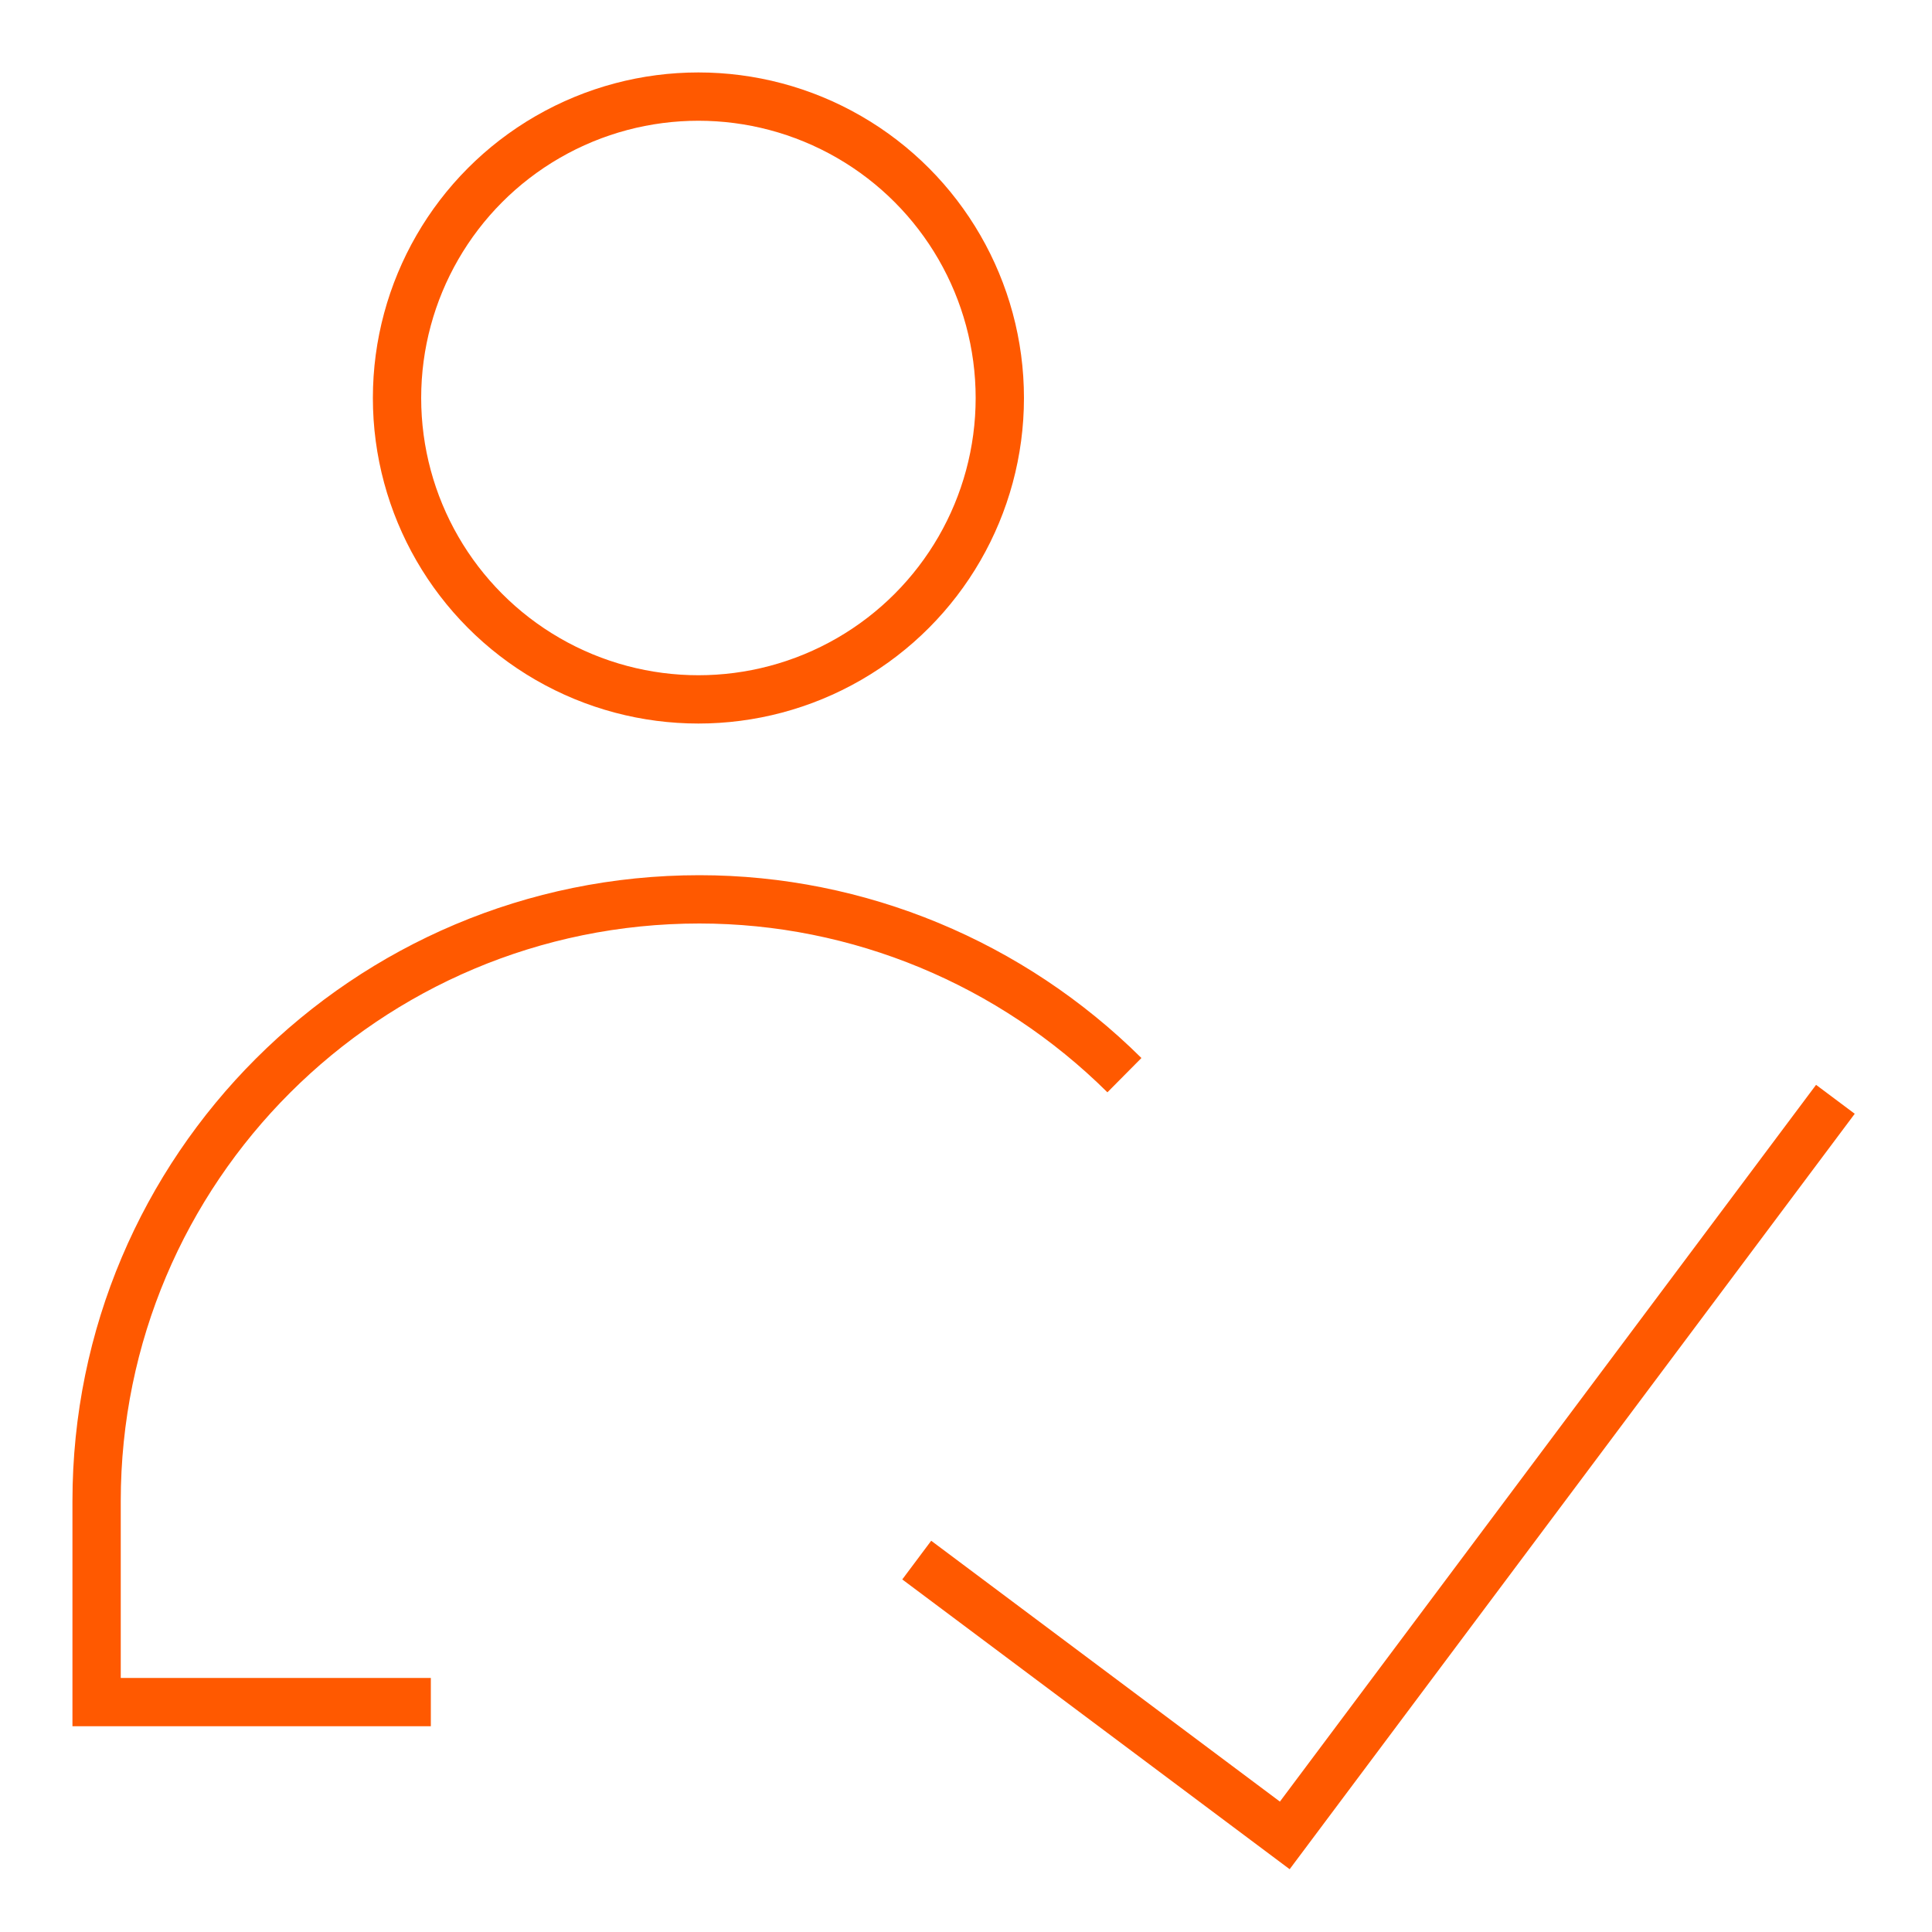
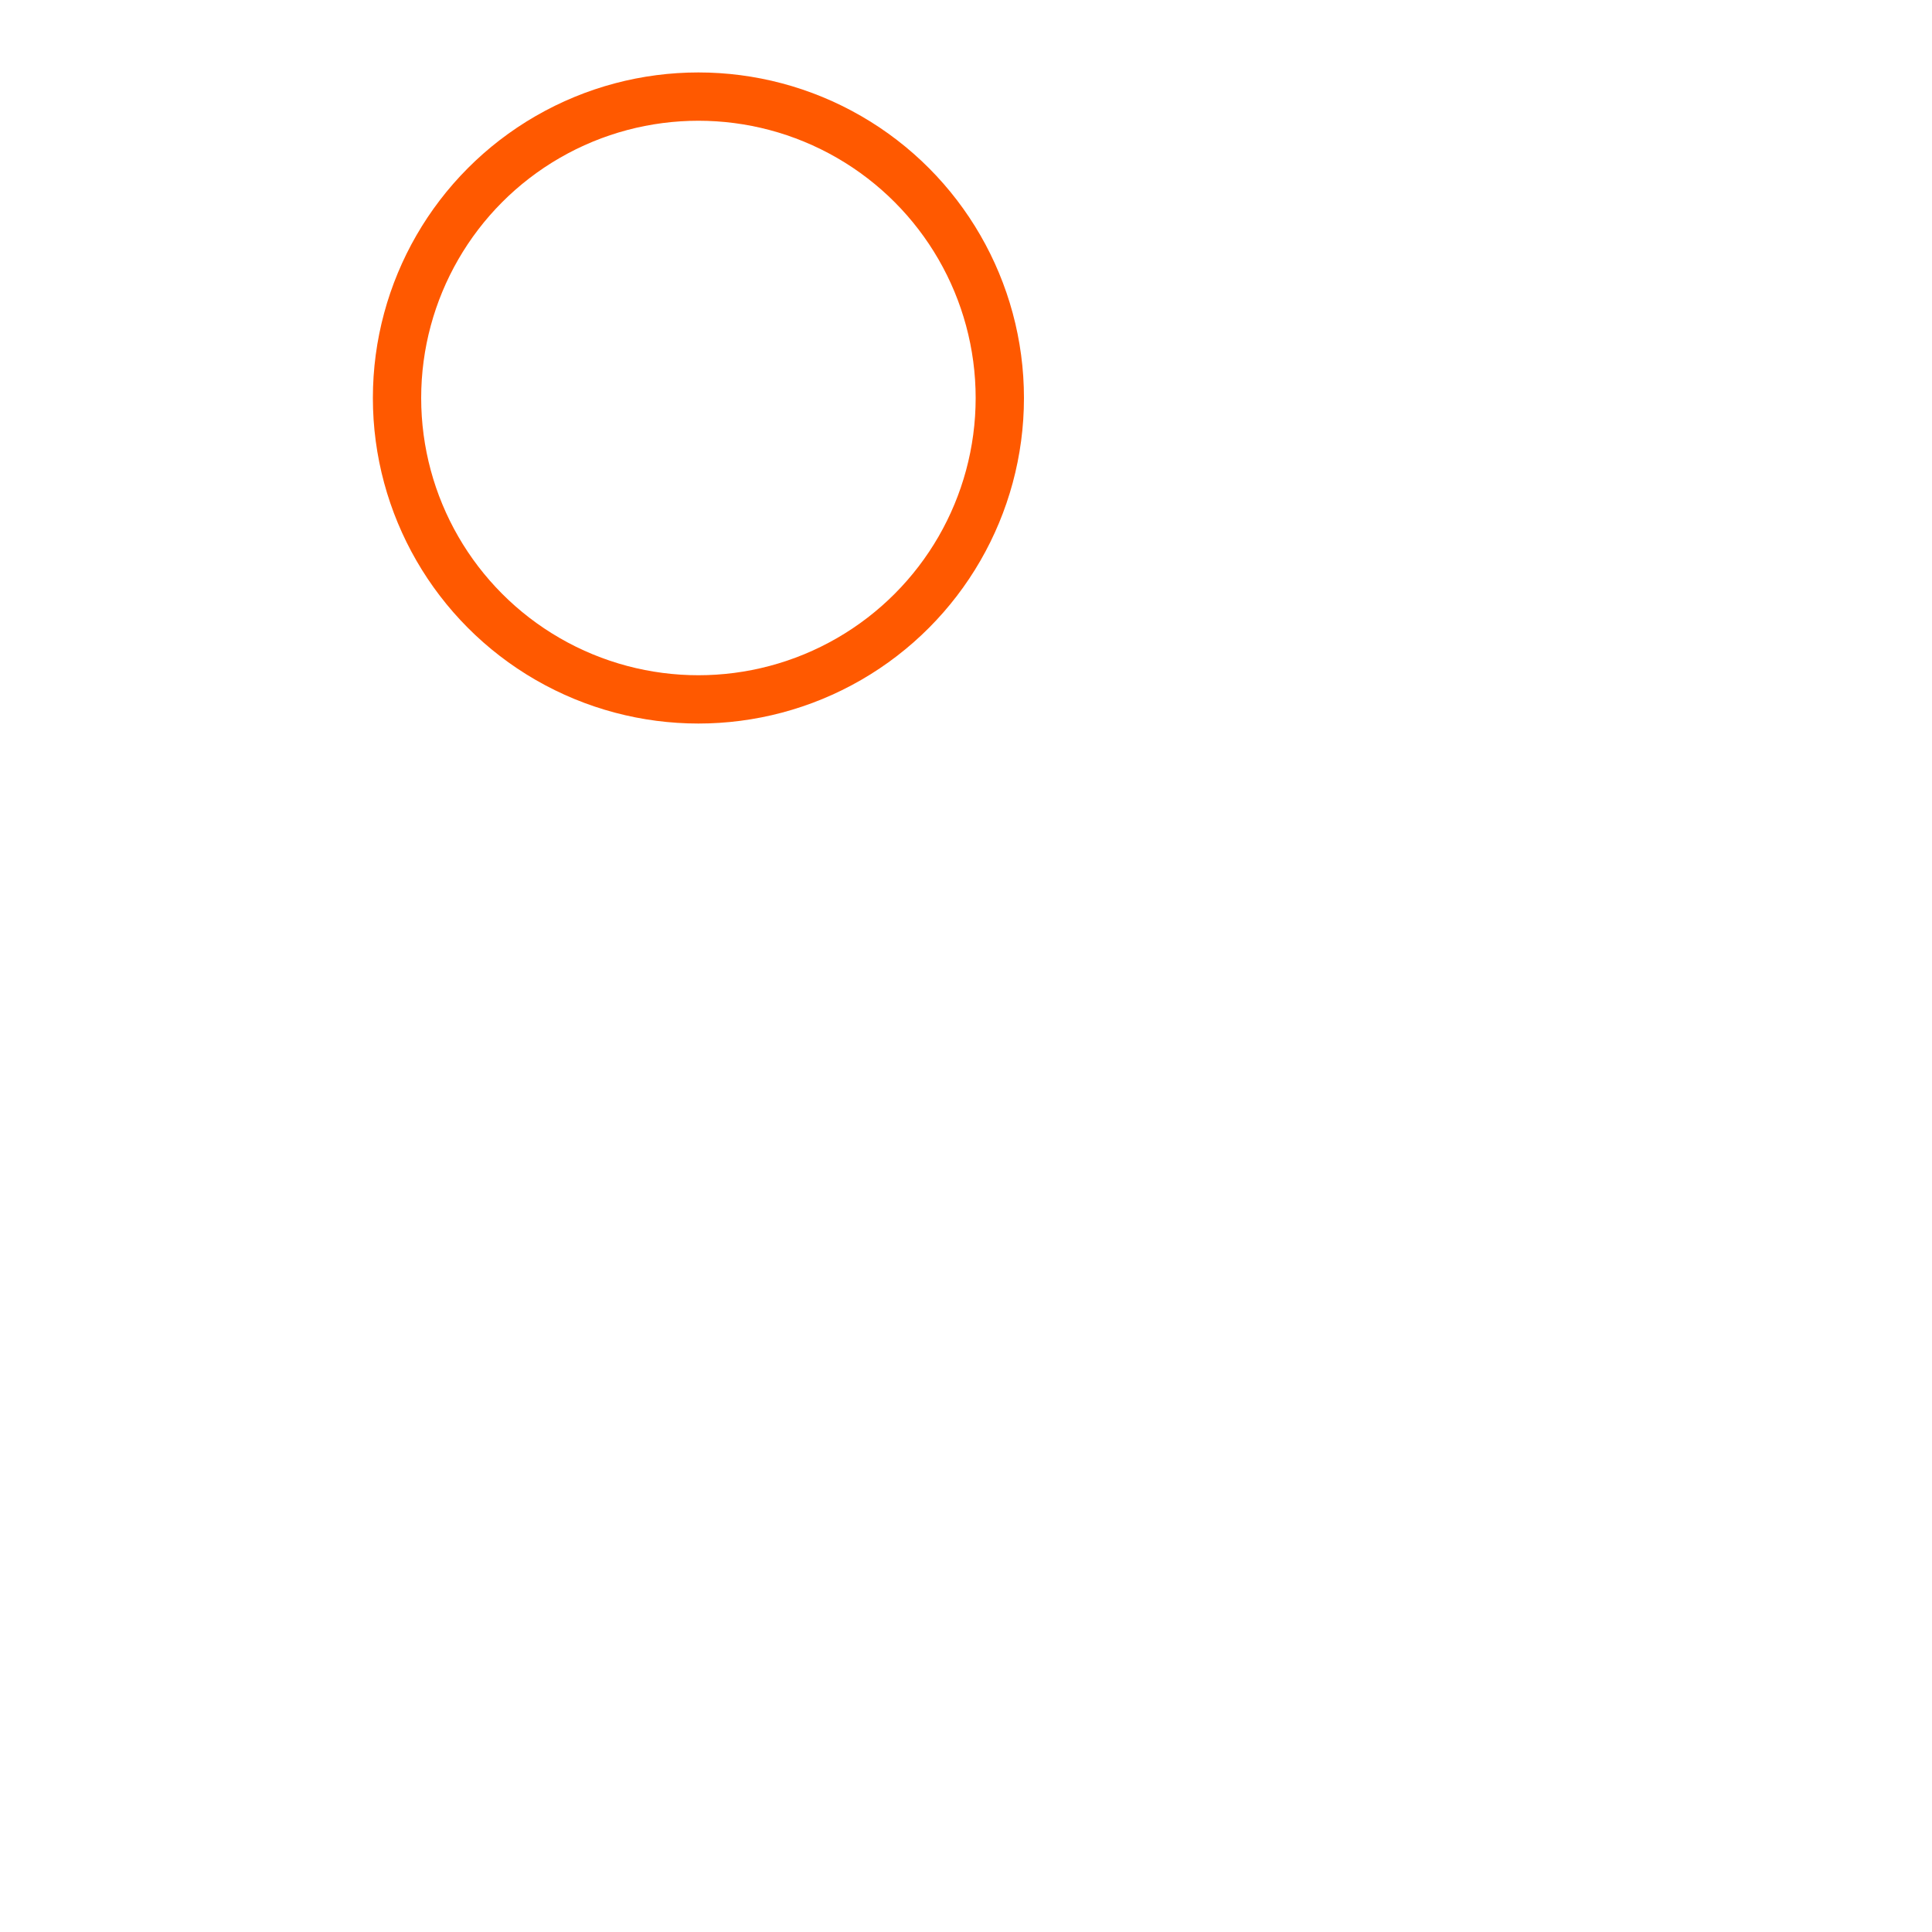
<svg xmlns="http://www.w3.org/2000/svg" x="0px" y="0px" viewBox="0 0 20 20">
-   <path fill="none" stroke="#ff5900" stroke-width="0.5" d="M19,11.38L13.3,19l-3.81-2.85" />
  <circle fill="none" stroke="#ff5900" stroke-width="0.5" cx="7.23" cy="4.12" r="3.12" />
-   <path fill="none" stroke="#ff5900" stroke-width="0.5" d="M4.46,17.62H1v-2.08c0-3.44,2.79-6.23,6.24-6.23c1.65,0,3.23,0.66,4.4,1.82" />
</svg>